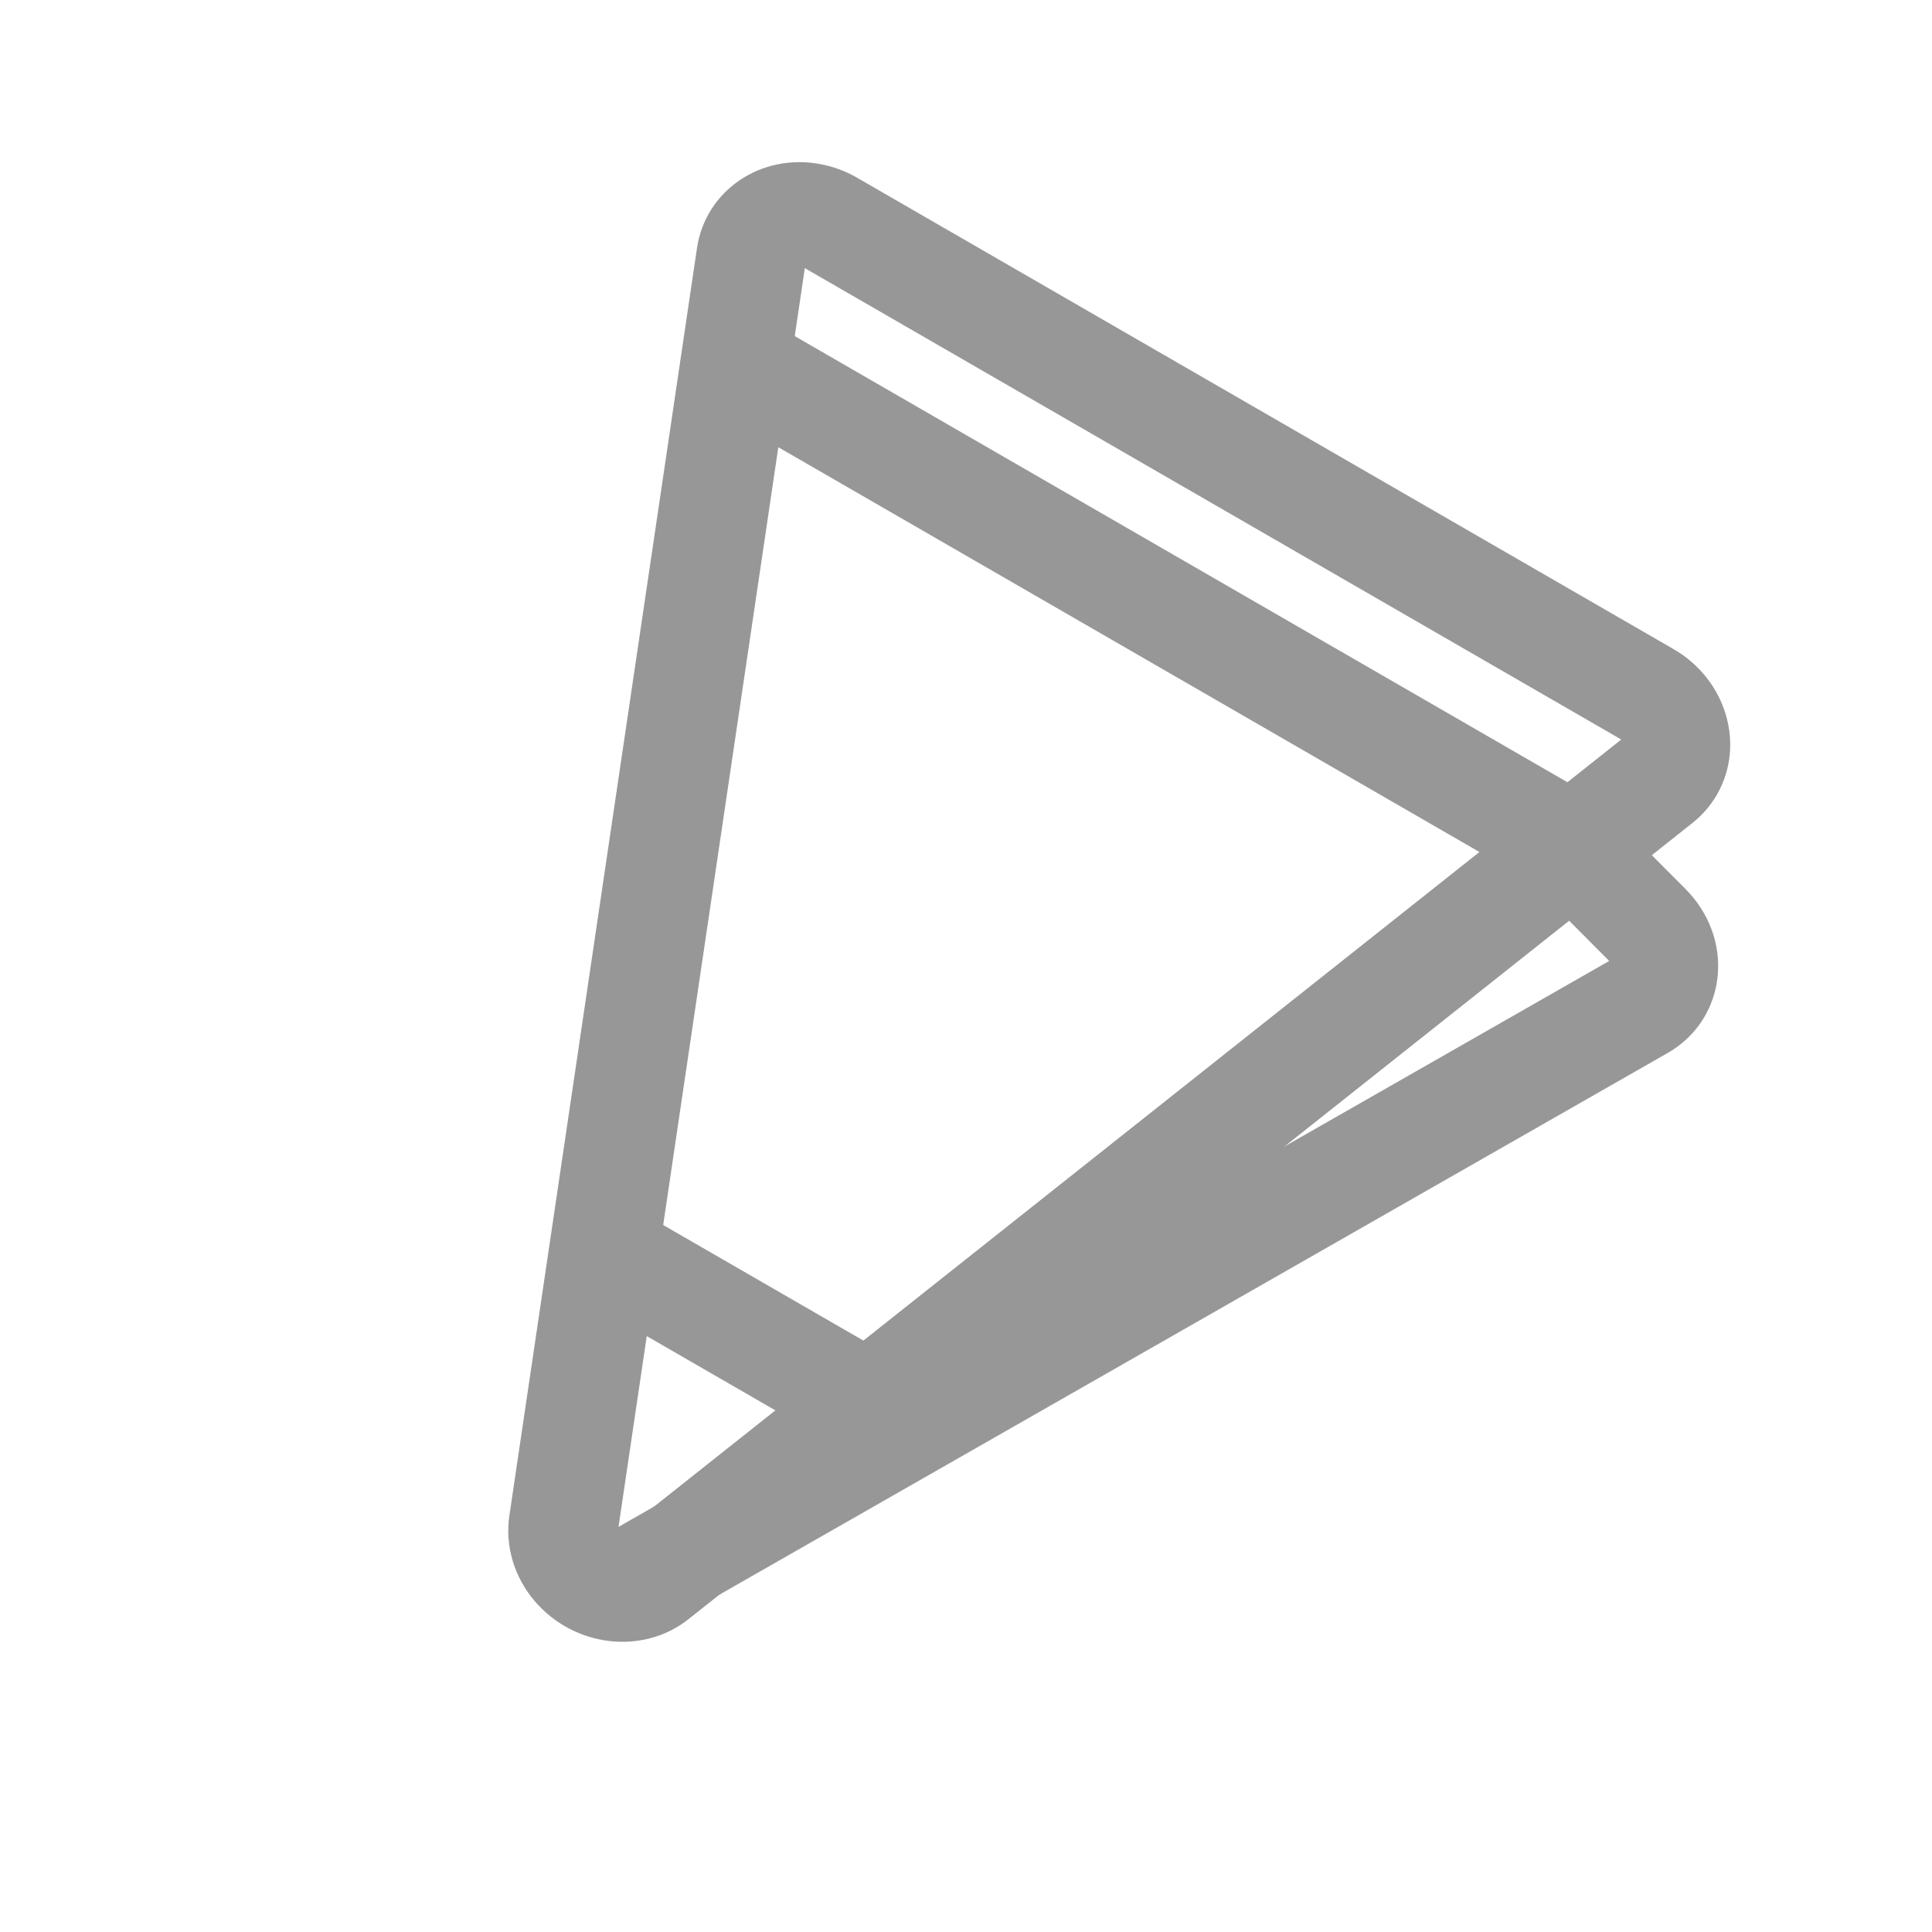
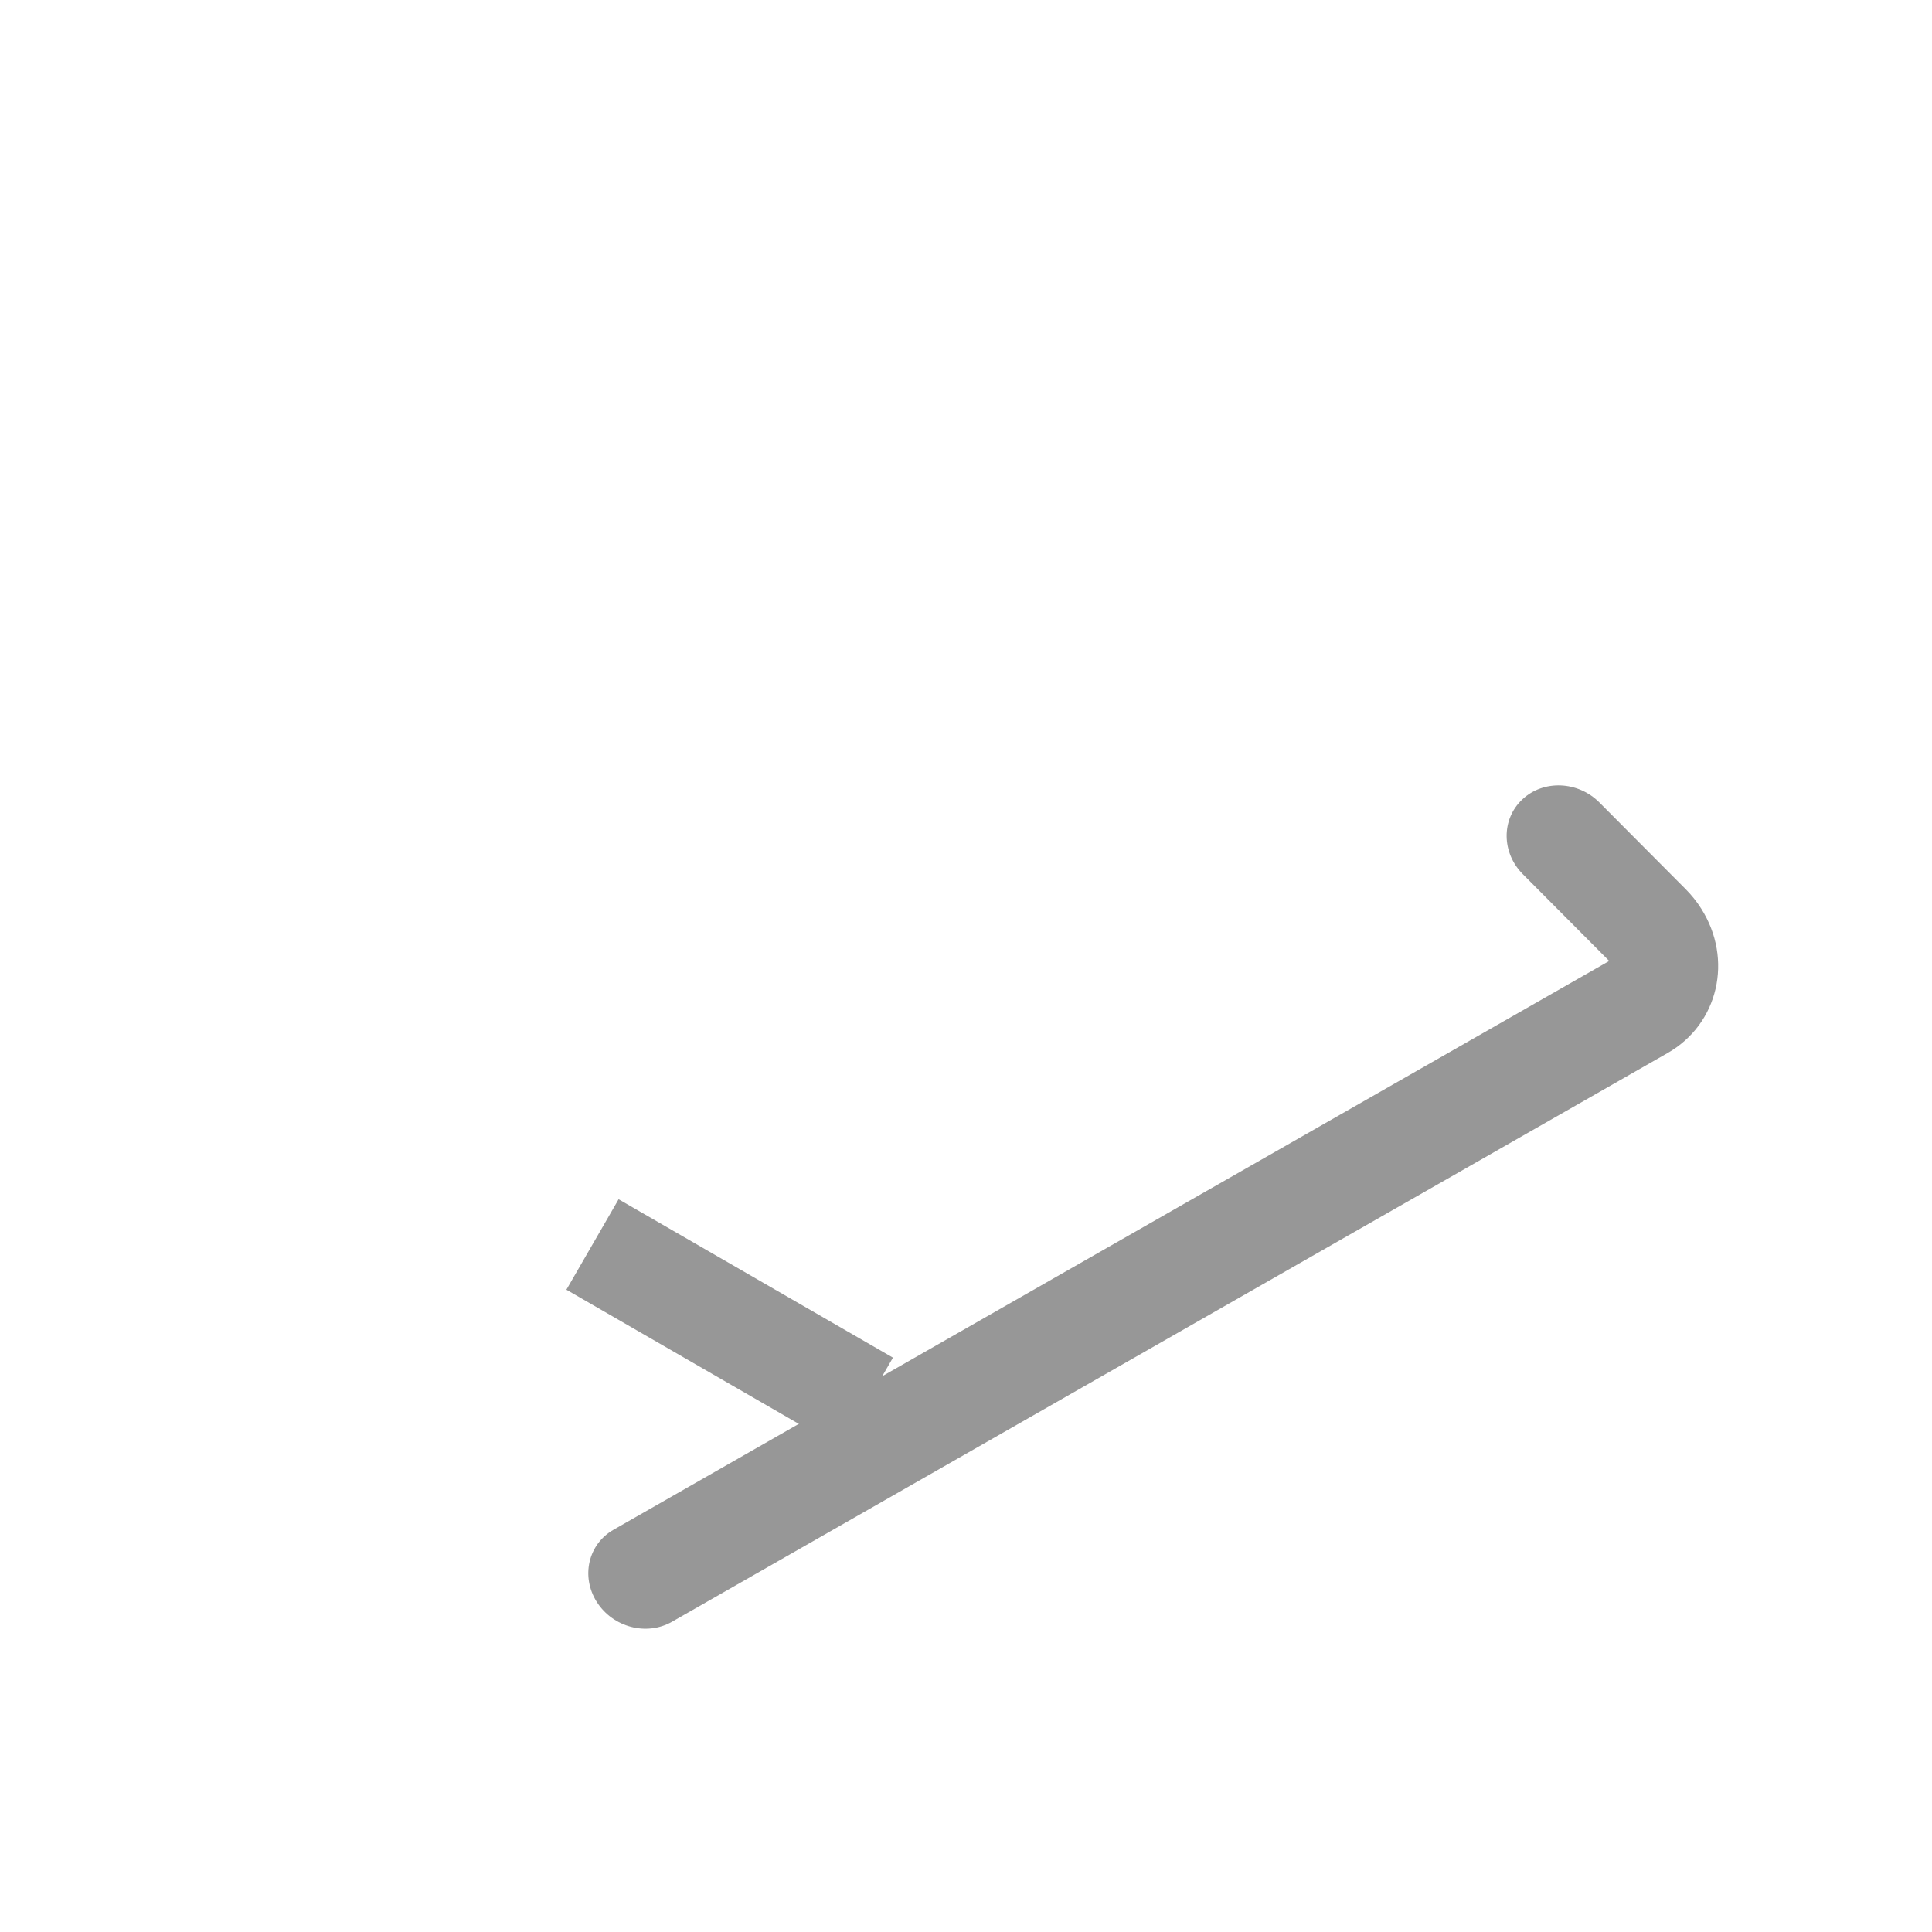
<svg xmlns="http://www.w3.org/2000/svg" width="35px" height="35px" viewBox="0 0 35 35" version="1.1">
  <title>Packets</title>
  <desc>Created with Sketch.</desc>
  <defs />
  <g id="Page-1" stroke="none" stroke-width="1" fill="none" fill-rule="evenodd">
    <g id="-Contact-" transform="translate(-143, -324)" fill-rule="nonzero" fill="#979797">
      <g id="Group-36-Copy" transform="translate(132, 248)">
        <g id="Packets" transform="translate(11, 76)">
-           <path d="M16.578,29.269 L25.118,7.681 L8.039,7.681 L16.578,29.269 Z M6.166,8.344 C5.778,7.365 6.303,6.275 7.338,5.909 C7.562,5.83 7.799,5.789 8.039,5.789 L25.118,5.789 C26.222,5.789 27.118,6.636 27.118,7.681 C27.118,7.907 27.075,8.132 26.991,8.344 L18.451,29.932 C18.064,30.911 16.912,31.407 15.877,31.041 C15.335,30.849 14.908,30.445 14.705,29.932 L6.166,8.344 Z" id="Path-2" transform="translate(16.578, 18.475) rotate(30) translate(-16.578, -18.475) " />
          <polygon id="Path-3" transform="translate(13.219, 23.98) rotate(30) translate(-13.219, -23.98) " points="10.349 24.926 16.088 24.926 16.088 23.034 10.349 23.034" />
-           <polygon id="Path-4" transform="translate(20.906, 10.939) rotate(30) translate(-20.906, -10.939) " points="12.533 11.885 29.279 11.885 29.279 9.993 12.533 9.993" />
          <path d="M16.782,32.984 L27.251,15.042 C27.785,14.127 27.434,12.976 26.467,12.472 C26.335,12.403 26.195,12.348 26.05,12.309 L23.91,11.73 C23.379,11.587 22.825,11.878 22.674,12.38 C22.522,12.882 22.829,13.406 23.36,13.549 L25.5,14.128 L15.031,32.07 C14.764,32.527 14.94,33.102 15.423,33.355 C15.907,33.607 16.515,33.441 16.782,32.984 Z" id="Path-5" transform="translate(21.204, 22.583) rotate(30) translate(-21.204, -22.583) " />
        </g>
      </g>
    </g>
  </g>
</svg>